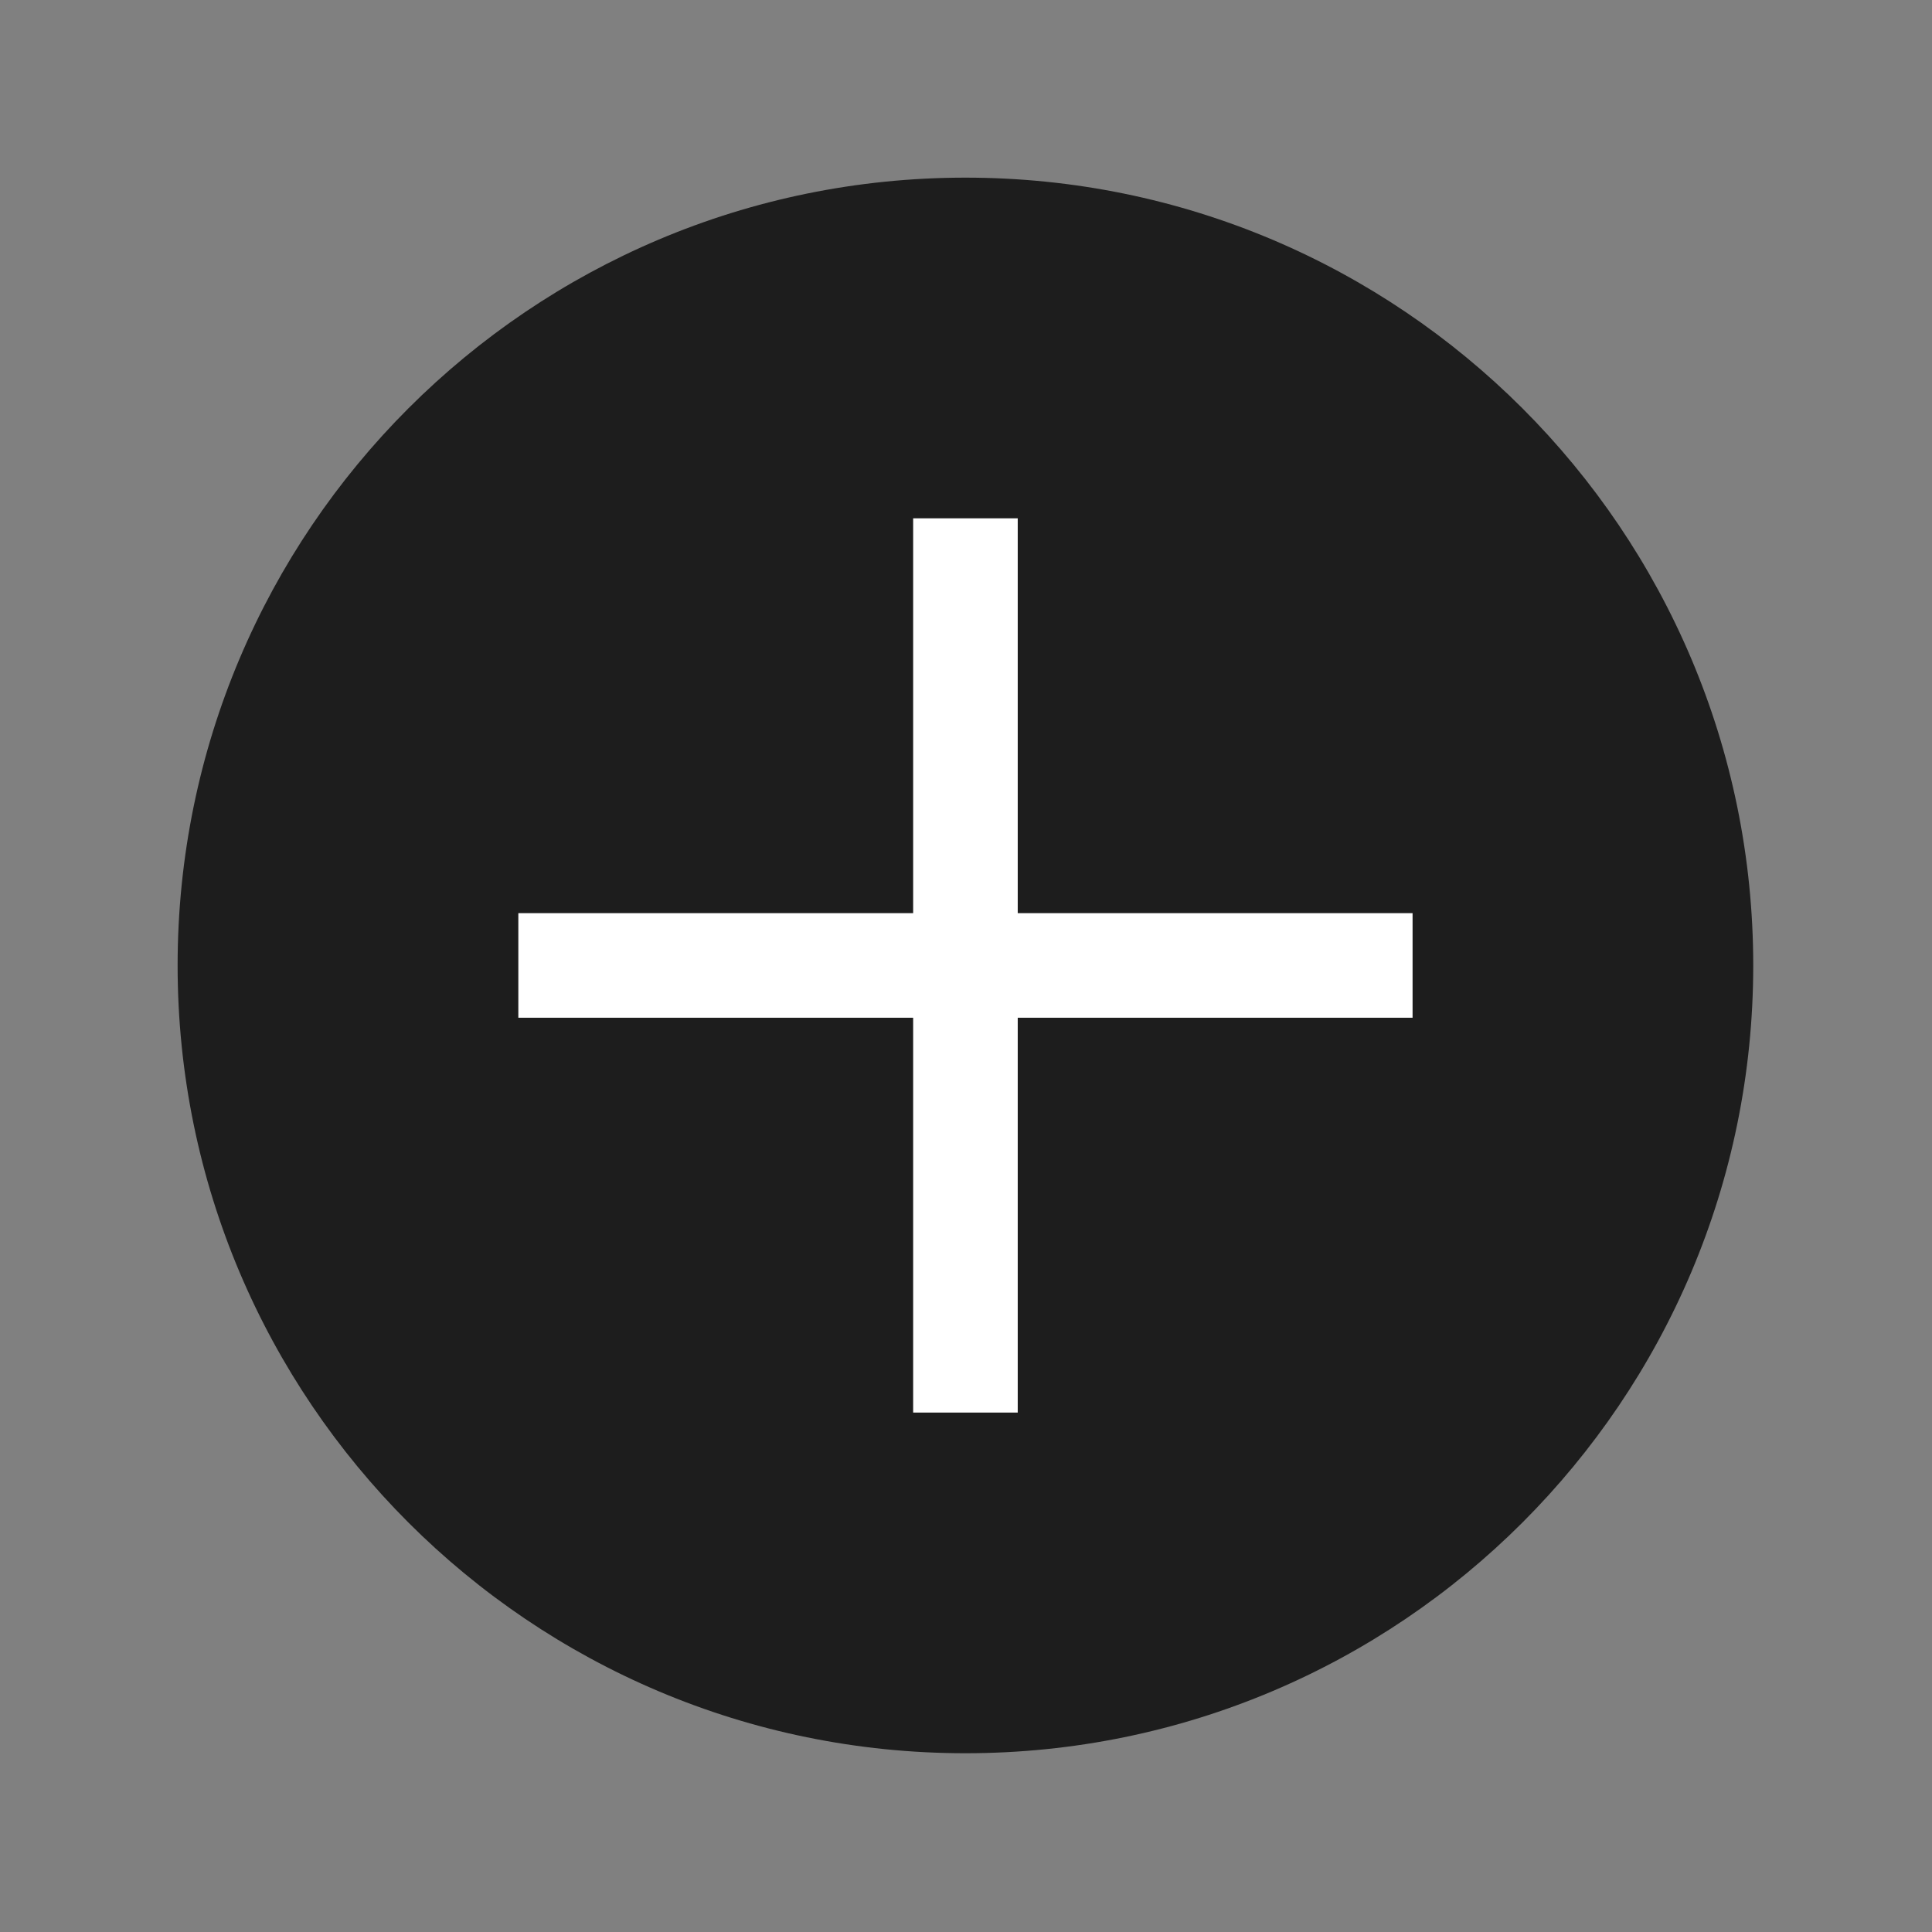
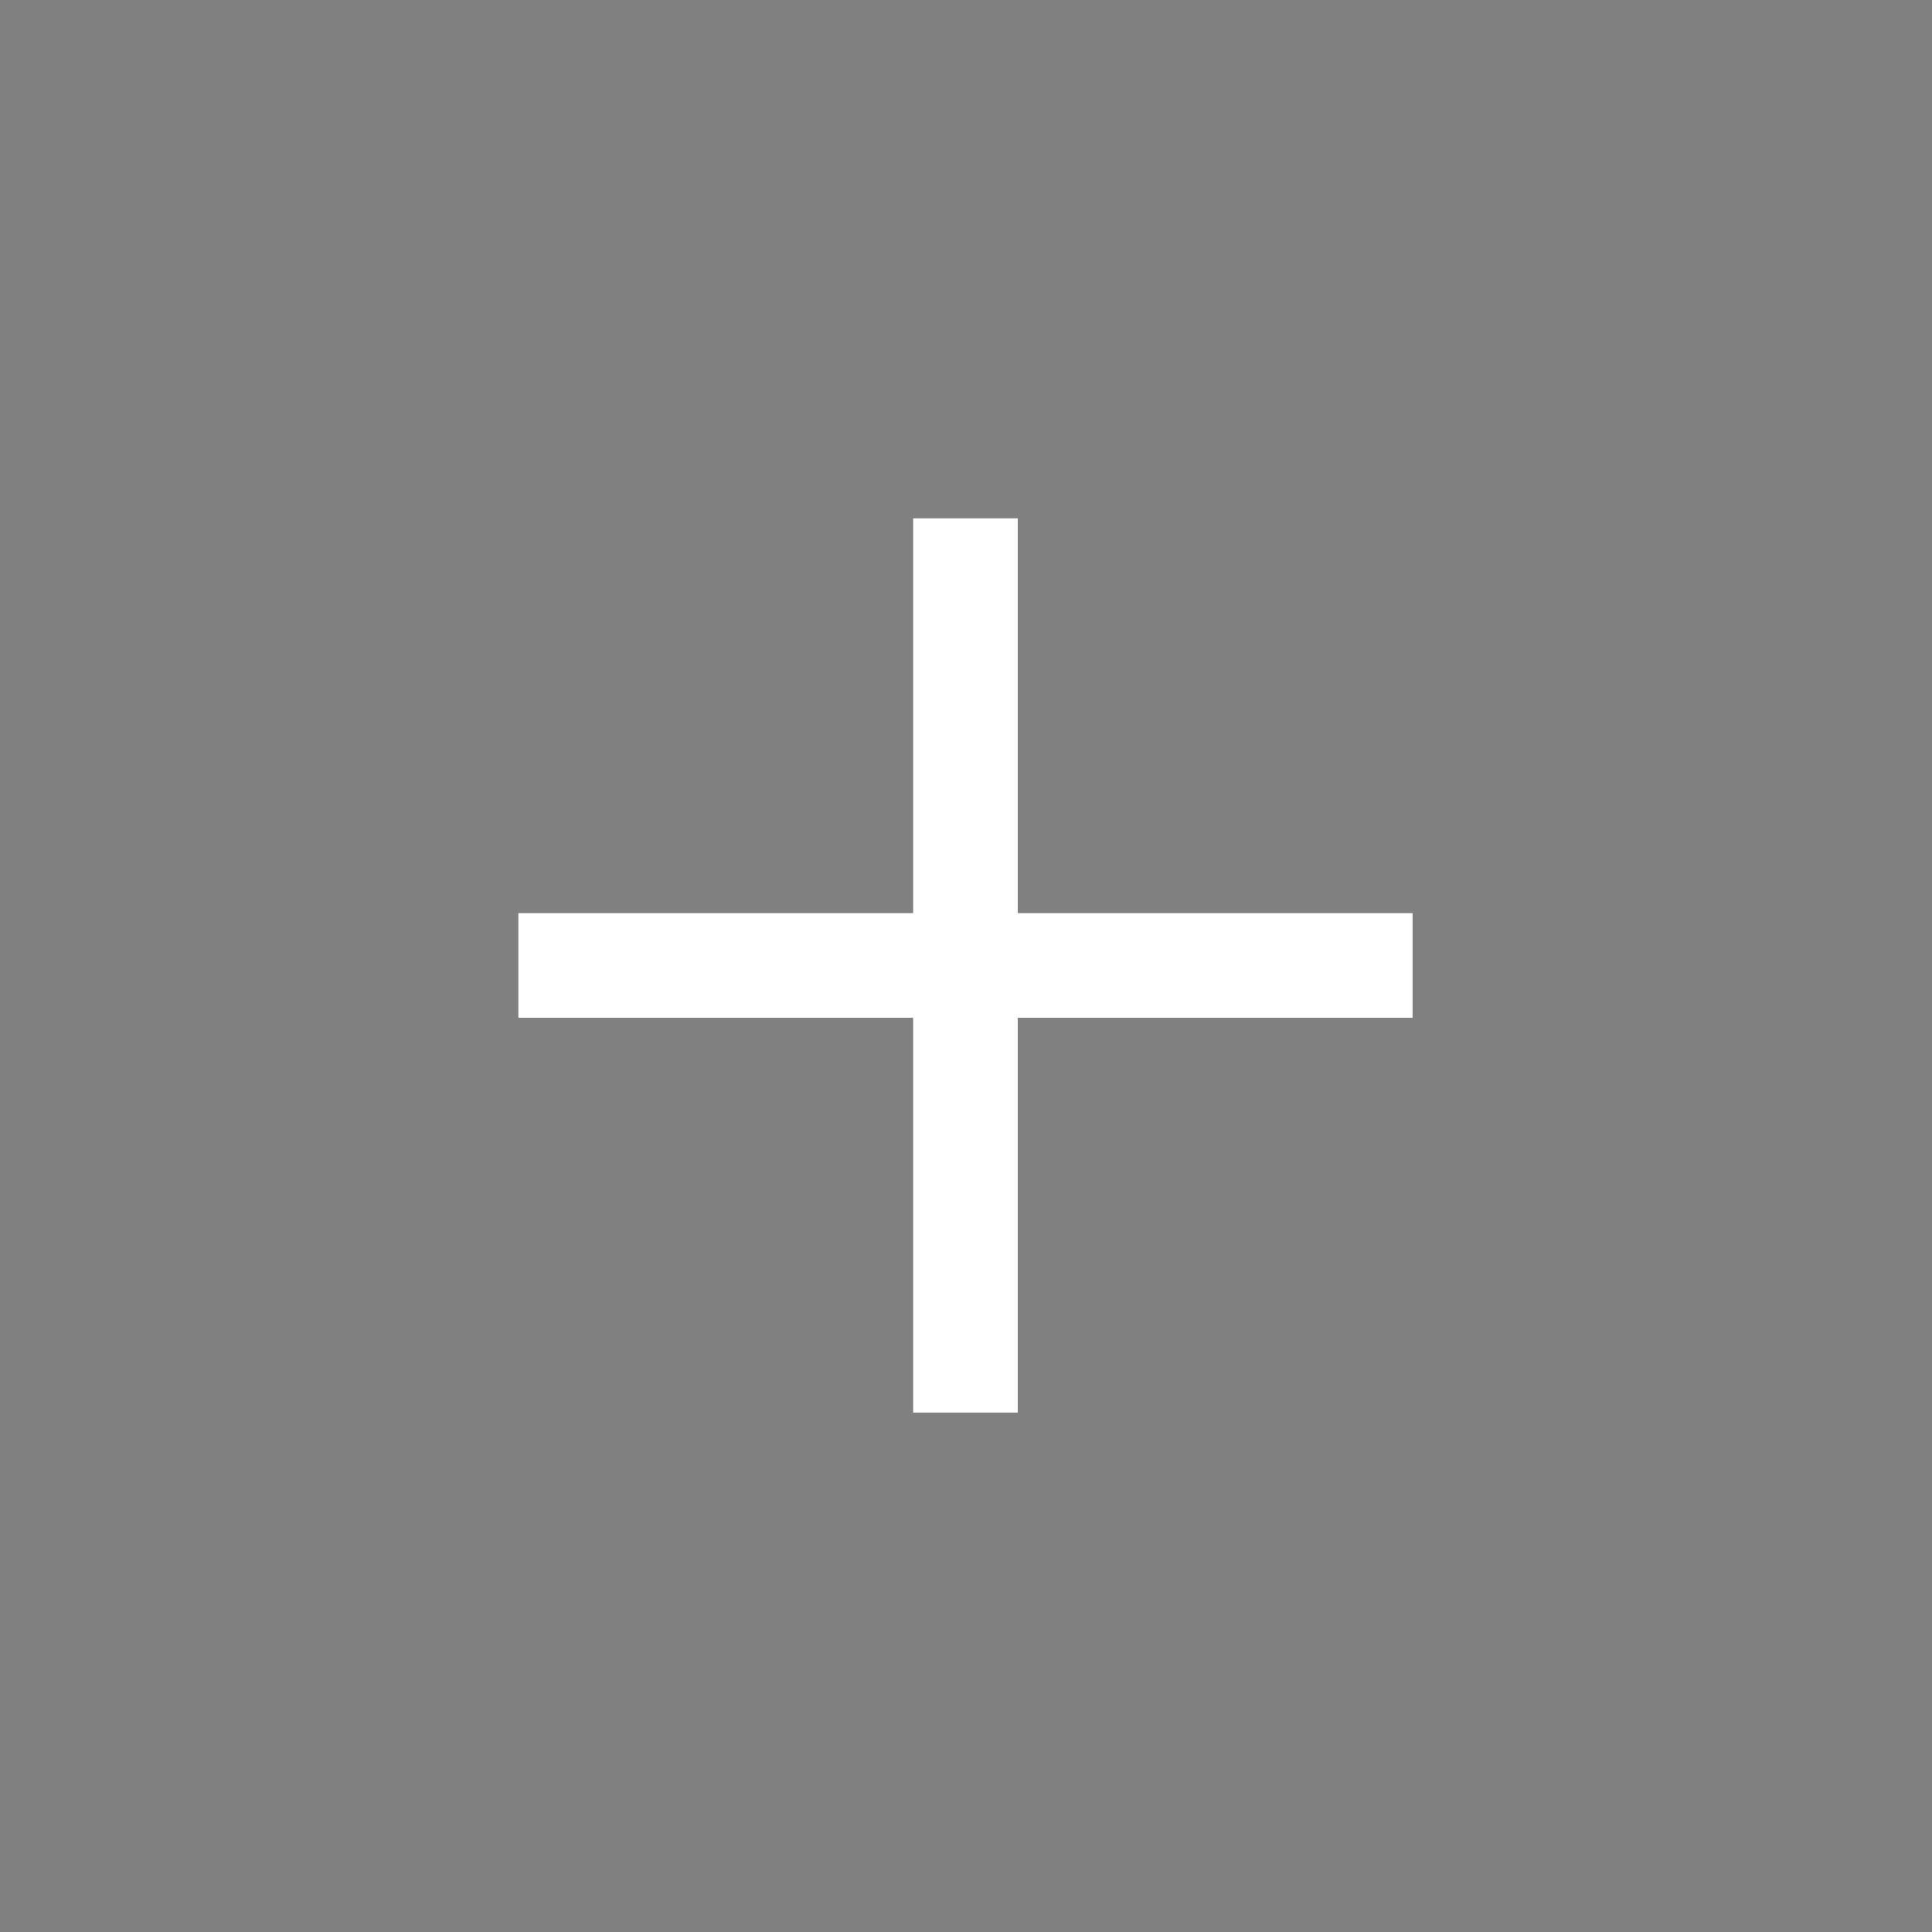
<svg xmlns="http://www.w3.org/2000/svg" xmlns:ns1="http://www.serif.com/" width="100%" height="100%" viewBox="0 0 617 617" version="1.1" xml:space="preserve" style="fill-rule:evenodd;clip-rule:evenodd;stroke-linejoin:round;stroke-miterlimit:1.414;">
  <rect x="0" y="0" width="617" height="617" fill="#808080" stroke="none" />
  <g transform="matrix(1,0,0,1,-34551.6,-1687.86)">
    <g id="Page-20" ns1:id="Page 20" transform="matrix(8.333,0,0,8.333,34551.6,1687.86)">
      <rect x="0" y="0" width="74" height="74" style="fill:none;" />
      <g id="Layer-1" ns1:id="Layer 1">
        <g transform="matrix(1,0,0,1,67.192,37)">
-           <path d="M0,0C0,16.675 -13.518,30.192 -30.192,30.192C-46.867,30.192 -60.385,16.675 -60.385,0C-60.385,-16.675 -46.867,-30.192 -30.192,-30.192C-13.518,-30.192 0,-16.675 0,0" style="fill:rgb(29,29,29);fill-rule:nonzero;" />
-         </g>
+           </g>
        <g transform="matrix(1,0,0,1,54.136,34.996)">
          <path d="M0,4.008L0,0L-15.132,0L-15.132,-15.132L-19.14,-15.132L-19.14,0L-34.271,0L-34.271,4.008L-19.14,4.008L-19.14,19.14L-15.132,19.14L-15.132,4.008L0,4.008Z" style="fill:white;fill-rule:nonzero;" />
        </g>
      </g>
    </g>
  </g>
</svg>